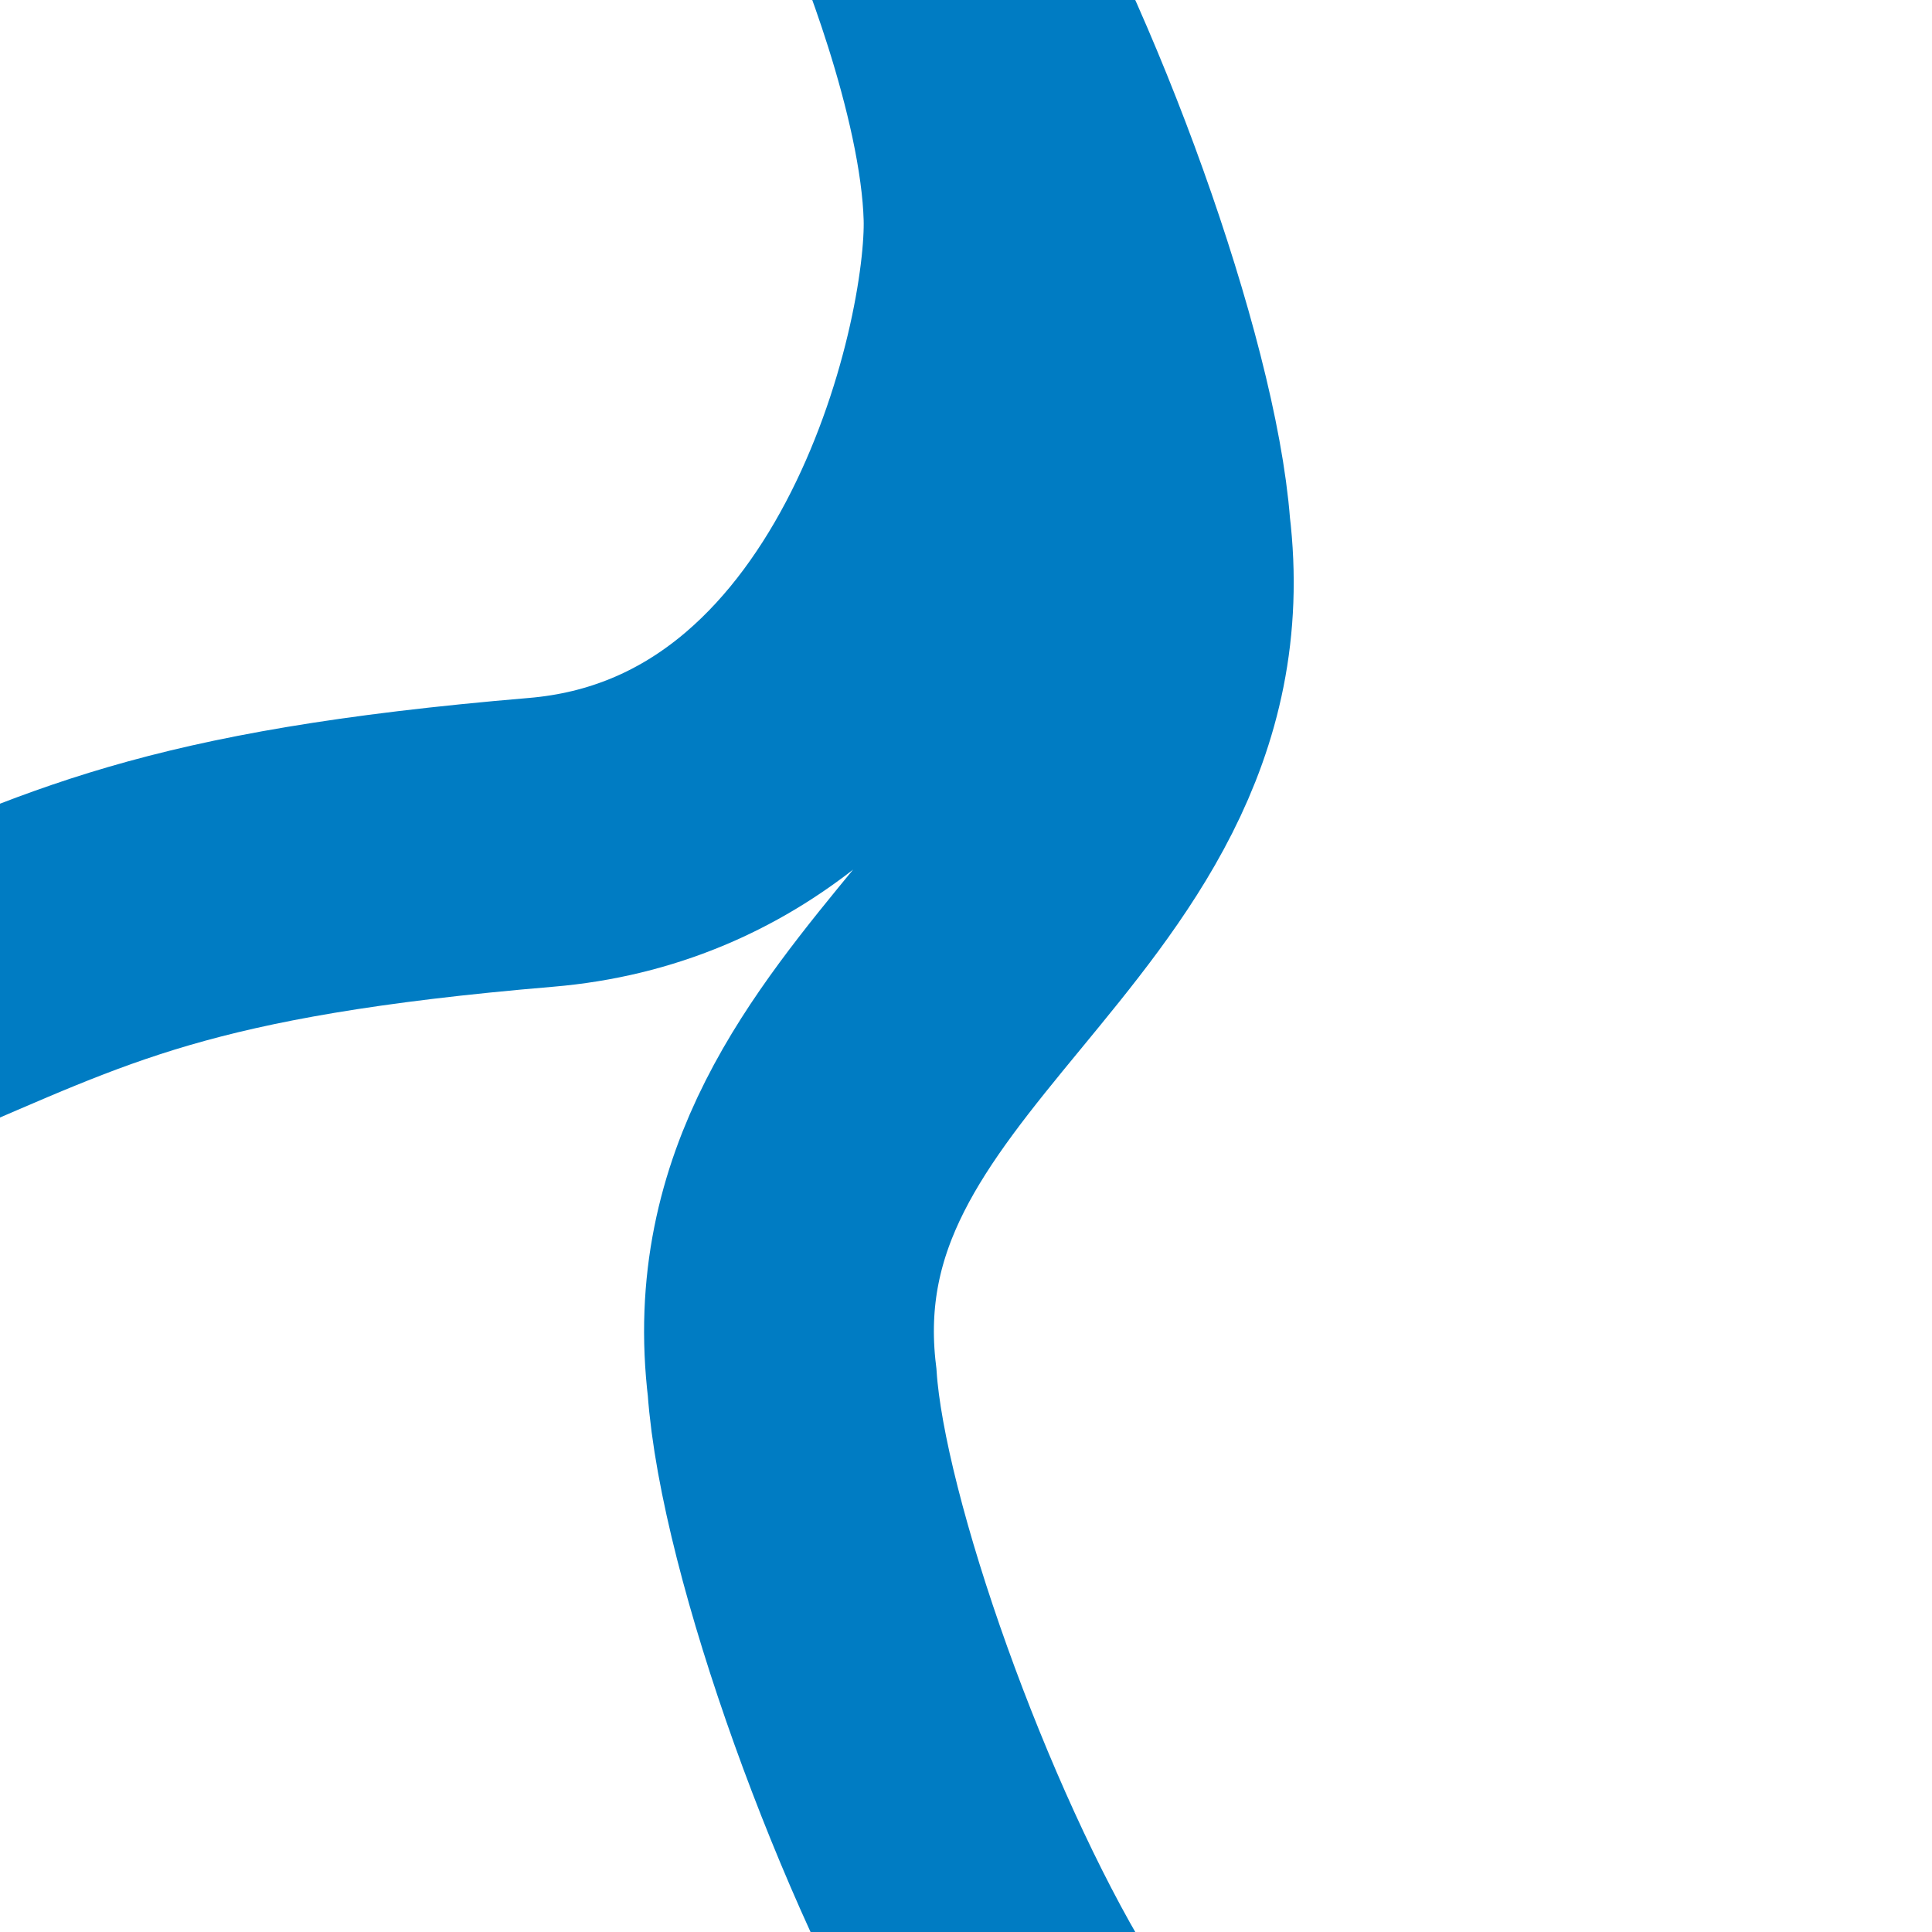
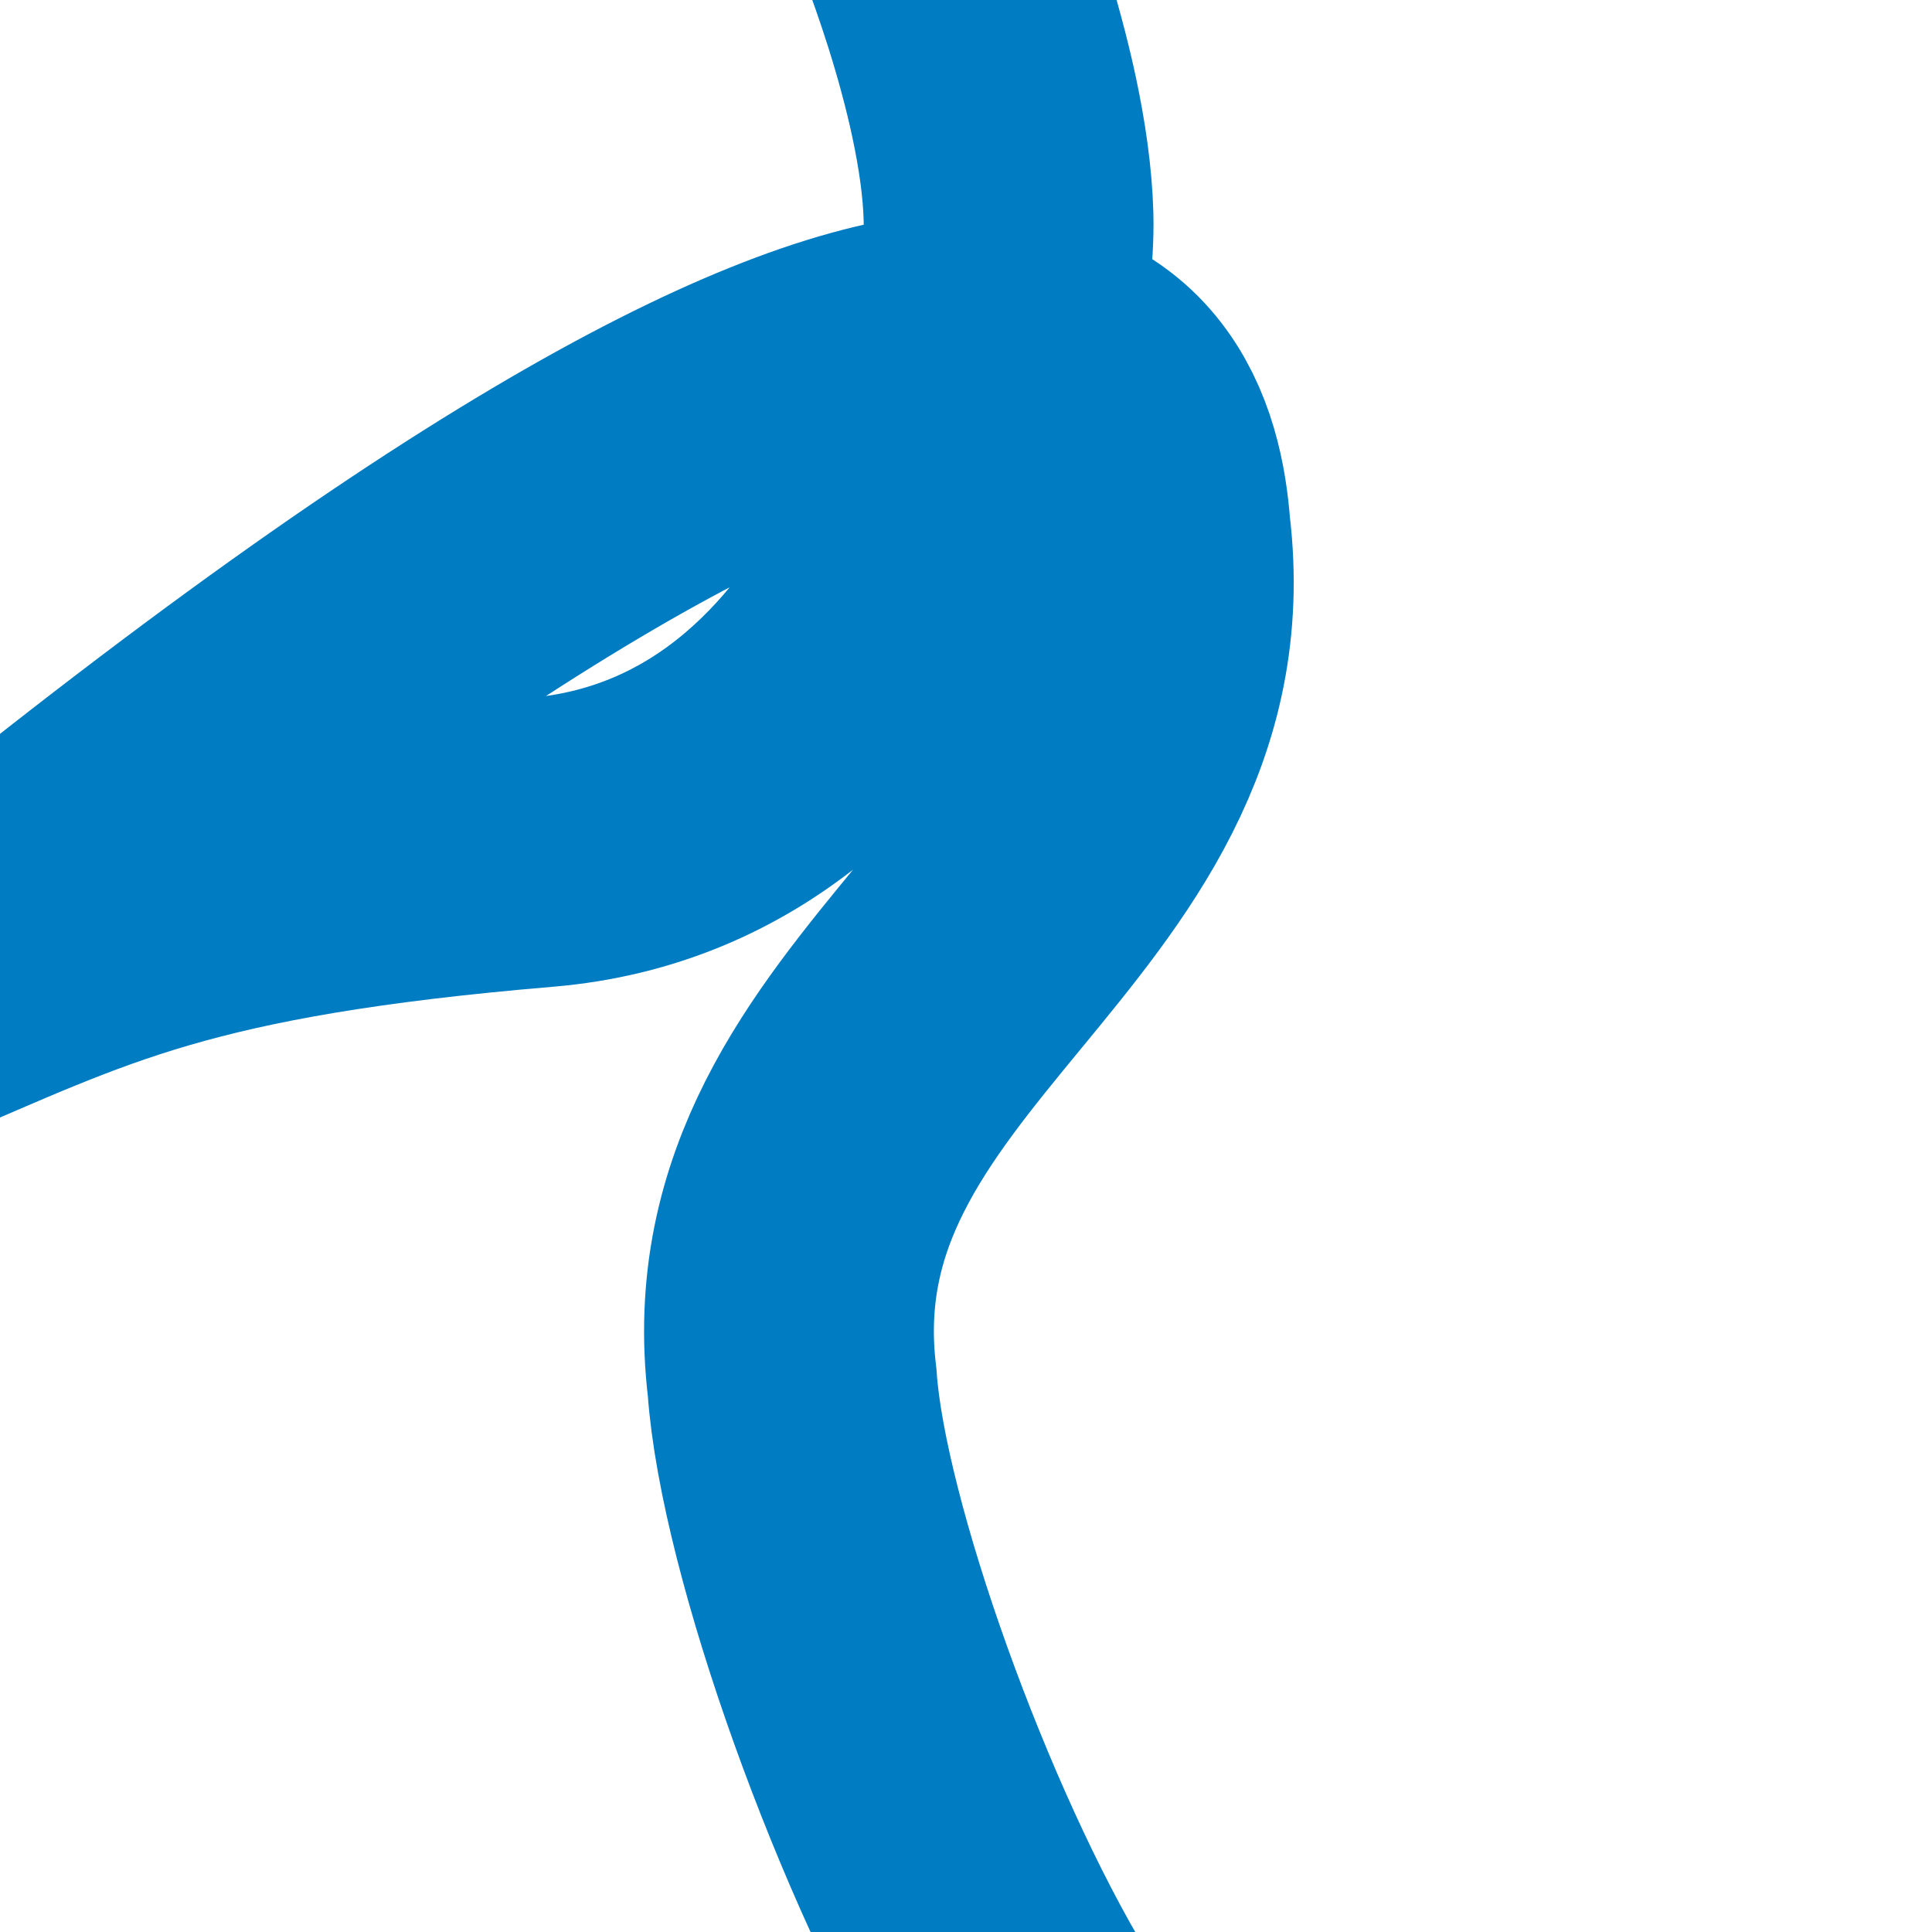
<svg xmlns="http://www.w3.org/2000/svg" width="500" height="500">
  <title>WABZr</title>
-   <path d="M 240,-27 S 260,20 261,56 S 235,210 140,218 S 20,240 -27,260 M 236.5,-29.66 C 265,17.33 293.5,97.5 296.5,137.5 C 308,232.66 193.5,262.66 205,357.75 C 207.75,397.75 236.5,478 265,525" stroke="#007cc3" stroke-width="75" fill="none" />
+   <path d="M 240,-27 S 260,20 261,56 S 235,210 140,218 S 20,240 -27,260 C 265,17.33 293.5,97.5 296.5,137.5 C 308,232.66 193.5,262.66 205,357.75 C 207.75,397.75 236.5,478 265,525" stroke="#007cc3" stroke-width="75" fill="none" />
</svg>